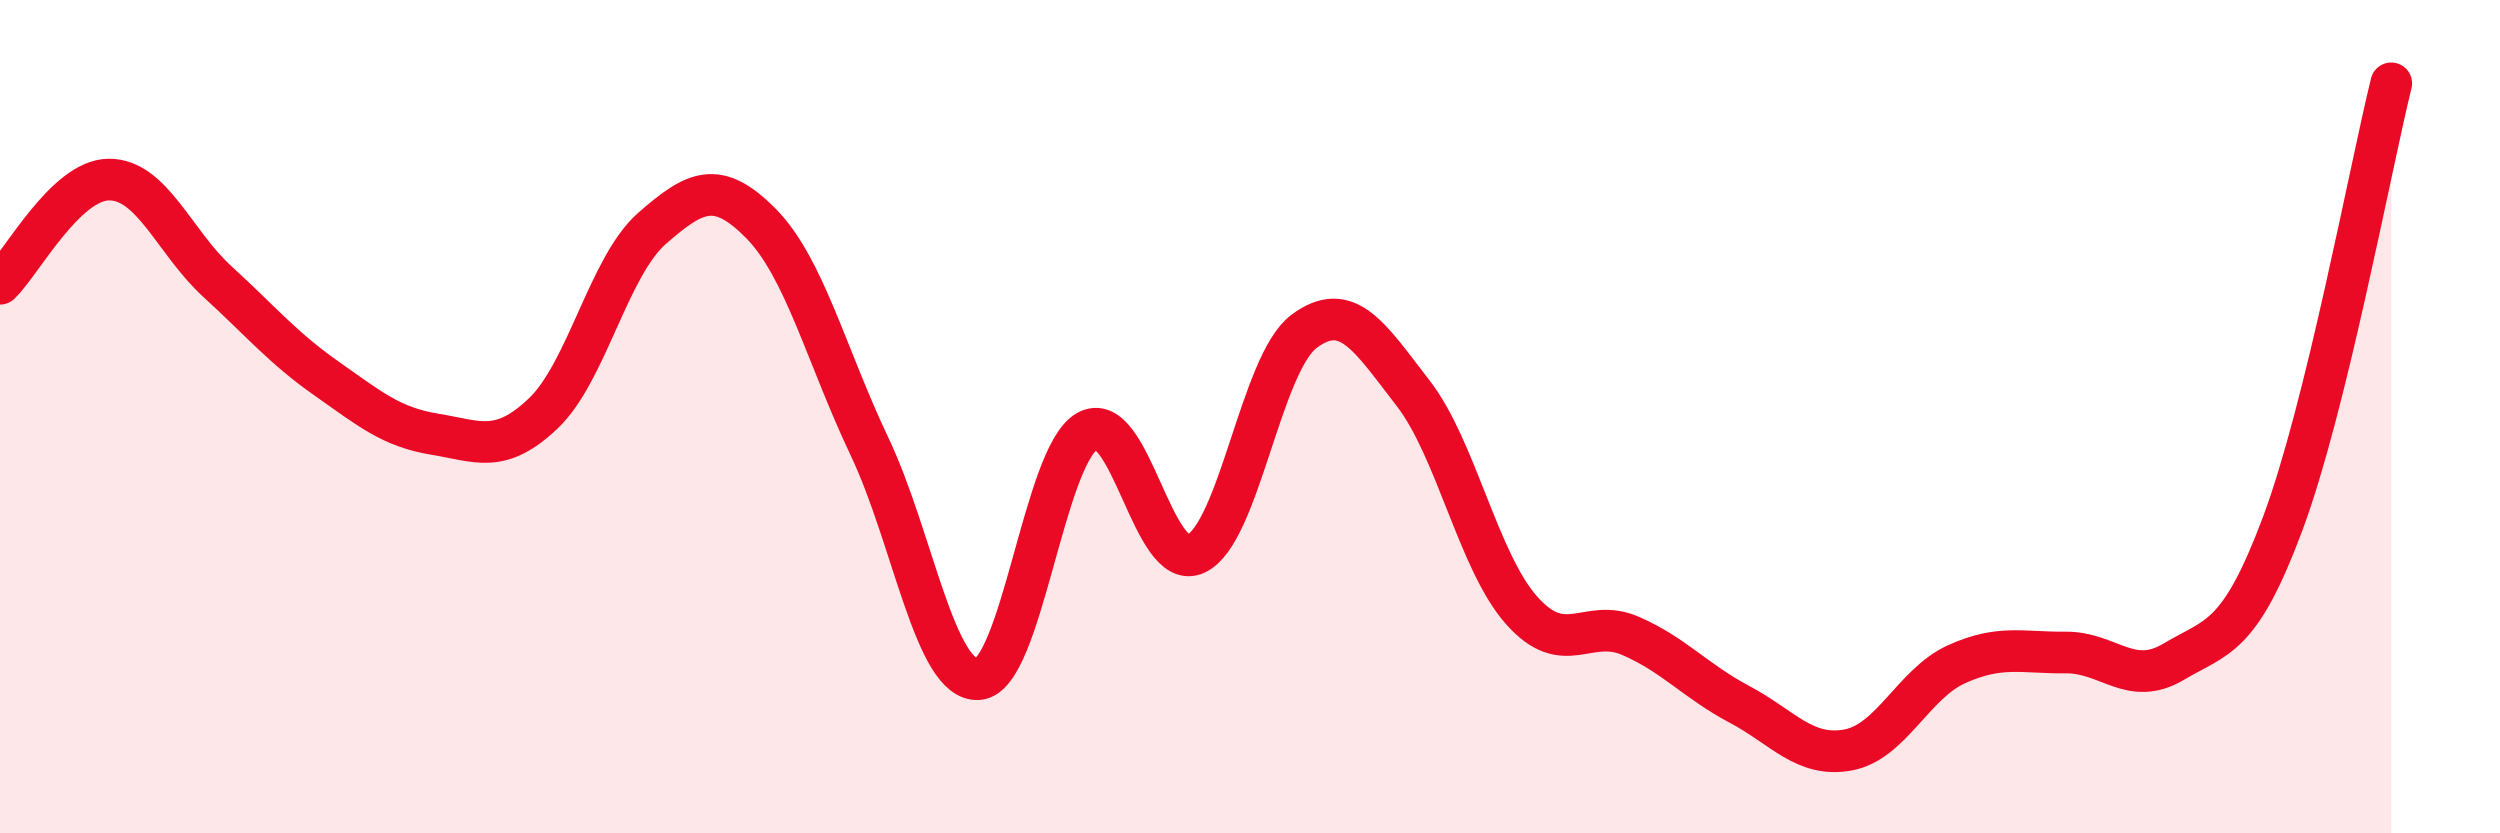
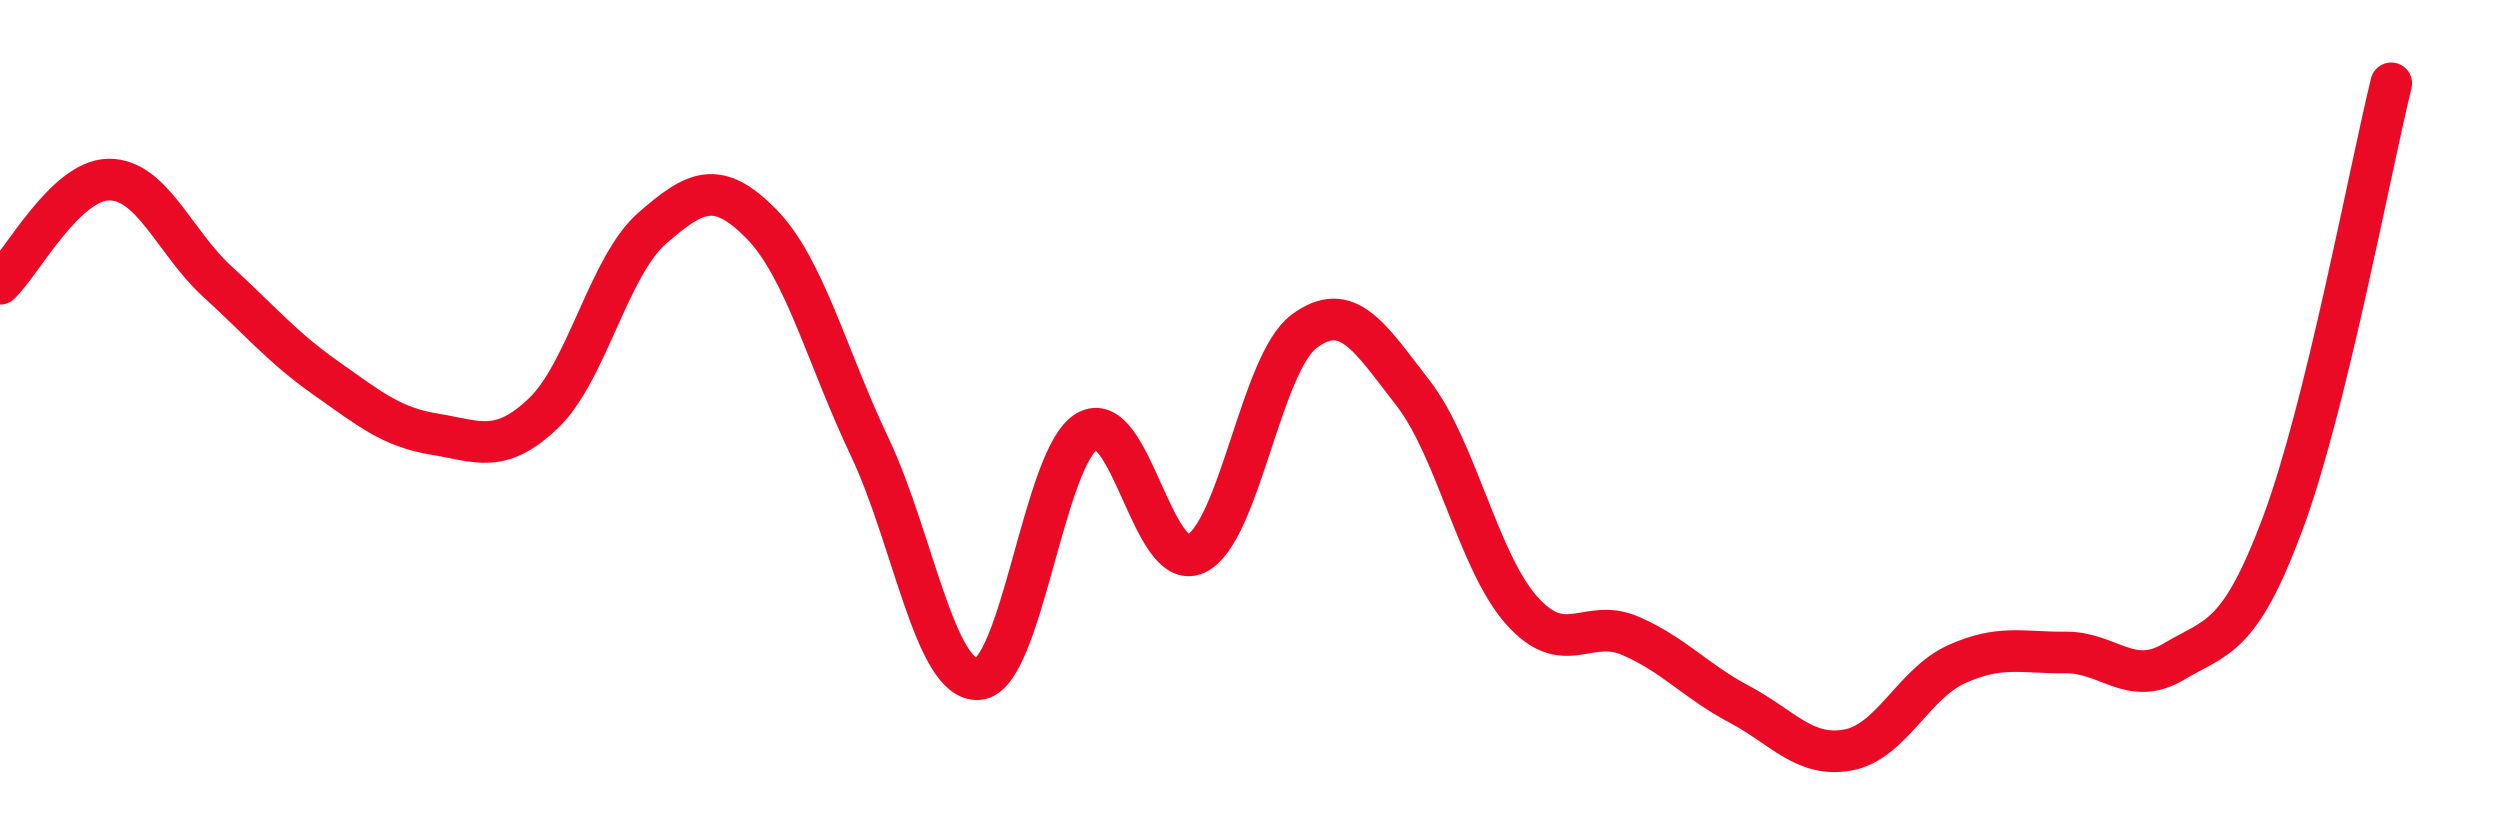
<svg xmlns="http://www.w3.org/2000/svg" width="60" height="20" viewBox="0 0 60 20">
-   <path d="M 0,6.81 C 0.52,6.31 1.57,4.32 2.61,4.31 C 3.65,4.3 4.18,5.81 5.22,6.76 C 6.26,7.71 6.79,8.35 7.83,9.08 C 8.87,9.81 9.39,10.25 10.43,10.42 C 11.47,10.59 12,10.91 13.04,9.92 C 14.08,8.93 14.61,6.39 15.65,5.48 C 16.69,4.57 17.22,4.31 18.26,5.36 C 19.3,6.41 19.83,8.53 20.87,10.72 C 21.91,12.91 22.44,16.37 23.48,16.3 C 24.52,16.23 25.05,10.95 26.09,10.35 C 27.13,9.75 27.66,13.77 28.7,13.29 C 29.74,12.81 30.26,8.72 31.3,7.95 C 32.34,7.18 32.87,8.09 33.91,9.43 C 34.95,10.77 35.48,13.48 36.52,14.65 C 37.56,15.82 38.09,14.81 39.13,15.26 C 40.17,15.71 40.7,16.35 41.74,16.9 C 42.78,17.45 43.31,18.19 44.35,18 C 45.39,17.81 45.92,16.41 46.96,15.94 C 48,15.47 48.53,15.67 49.57,15.66 C 50.61,15.65 51.13,16.5 52.17,15.88 C 53.21,15.26 53.74,15.36 54.78,12.58 C 55.82,9.8 56.87,4.12 57.39,2L57.39 20L0 20Z" fill="#EB0A25" opacity="0.1" stroke-linecap="round" stroke-linejoin="round" />
  <path d="M 0,6.81 C 0.52,6.31 1.57,4.32 2.61,4.31 C 3.65,4.3 4.18,5.81 5.22,6.76 C 6.26,7.71 6.79,8.35 7.83,9.08 C 8.87,9.81 9.39,10.25 10.43,10.42 C 11.47,10.59 12,10.91 13.04,9.92 C 14.08,8.93 14.61,6.39 15.65,5.48 C 16.69,4.57 17.22,4.31 18.26,5.36 C 19.3,6.41 19.83,8.53 20.87,10.72 C 21.91,12.91 22.44,16.37 23.48,16.3 C 24.52,16.23 25.05,10.95 26.09,10.35 C 27.13,9.75 27.66,13.77 28.7,13.29 C 29.74,12.81 30.26,8.72 31.3,7.95 C 32.34,7.18 32.87,8.09 33.91,9.43 C 34.95,10.77 35.48,13.48 36.52,14.65 C 37.56,15.82 38.09,14.81 39.13,15.26 C 40.17,15.71 40.7,16.35 41.74,16.9 C 42.78,17.45 43.31,18.19 44.35,18 C 45.39,17.81 45.92,16.41 46.96,15.94 C 48,15.47 48.53,15.67 49.57,15.66 C 50.61,15.65 51.13,16.5 52.17,15.88 C 53.21,15.26 53.74,15.36 54.78,12.58 C 55.82,9.8 56.87,4.12 57.39,2" stroke="#EB0A25" stroke-width="1" fill="none" stroke-linecap="round" stroke-linejoin="round" />
</svg>